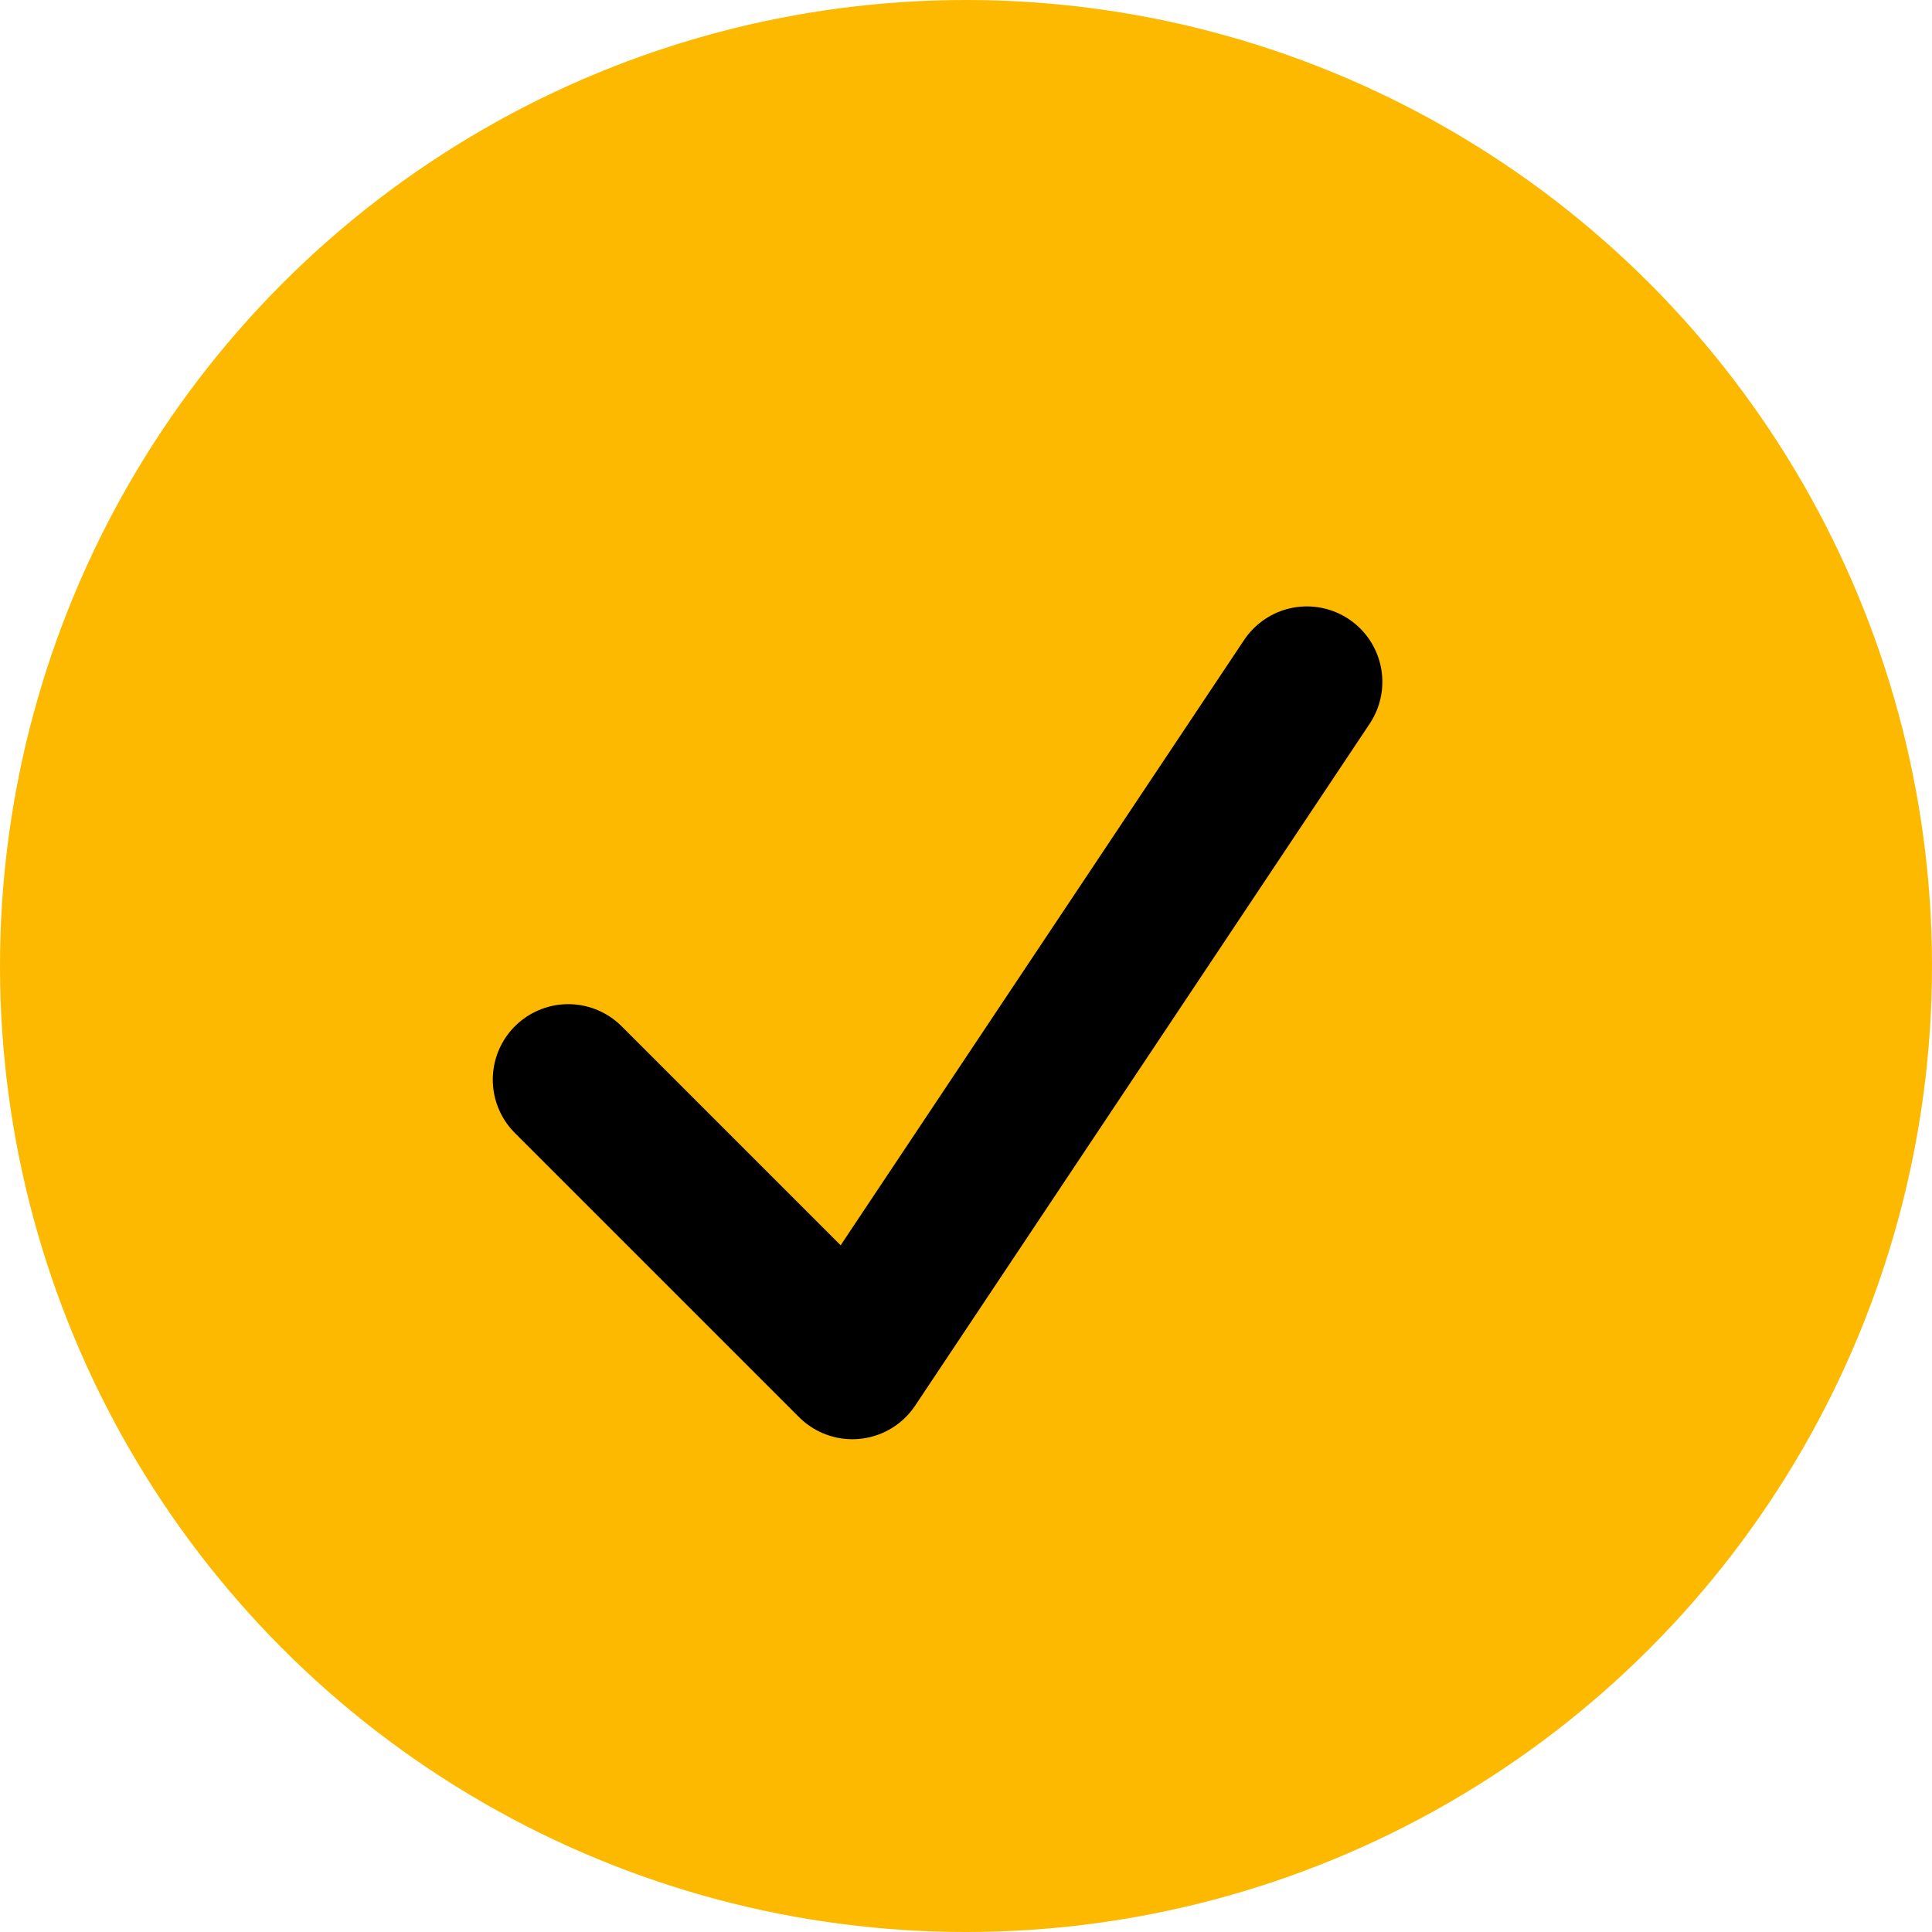
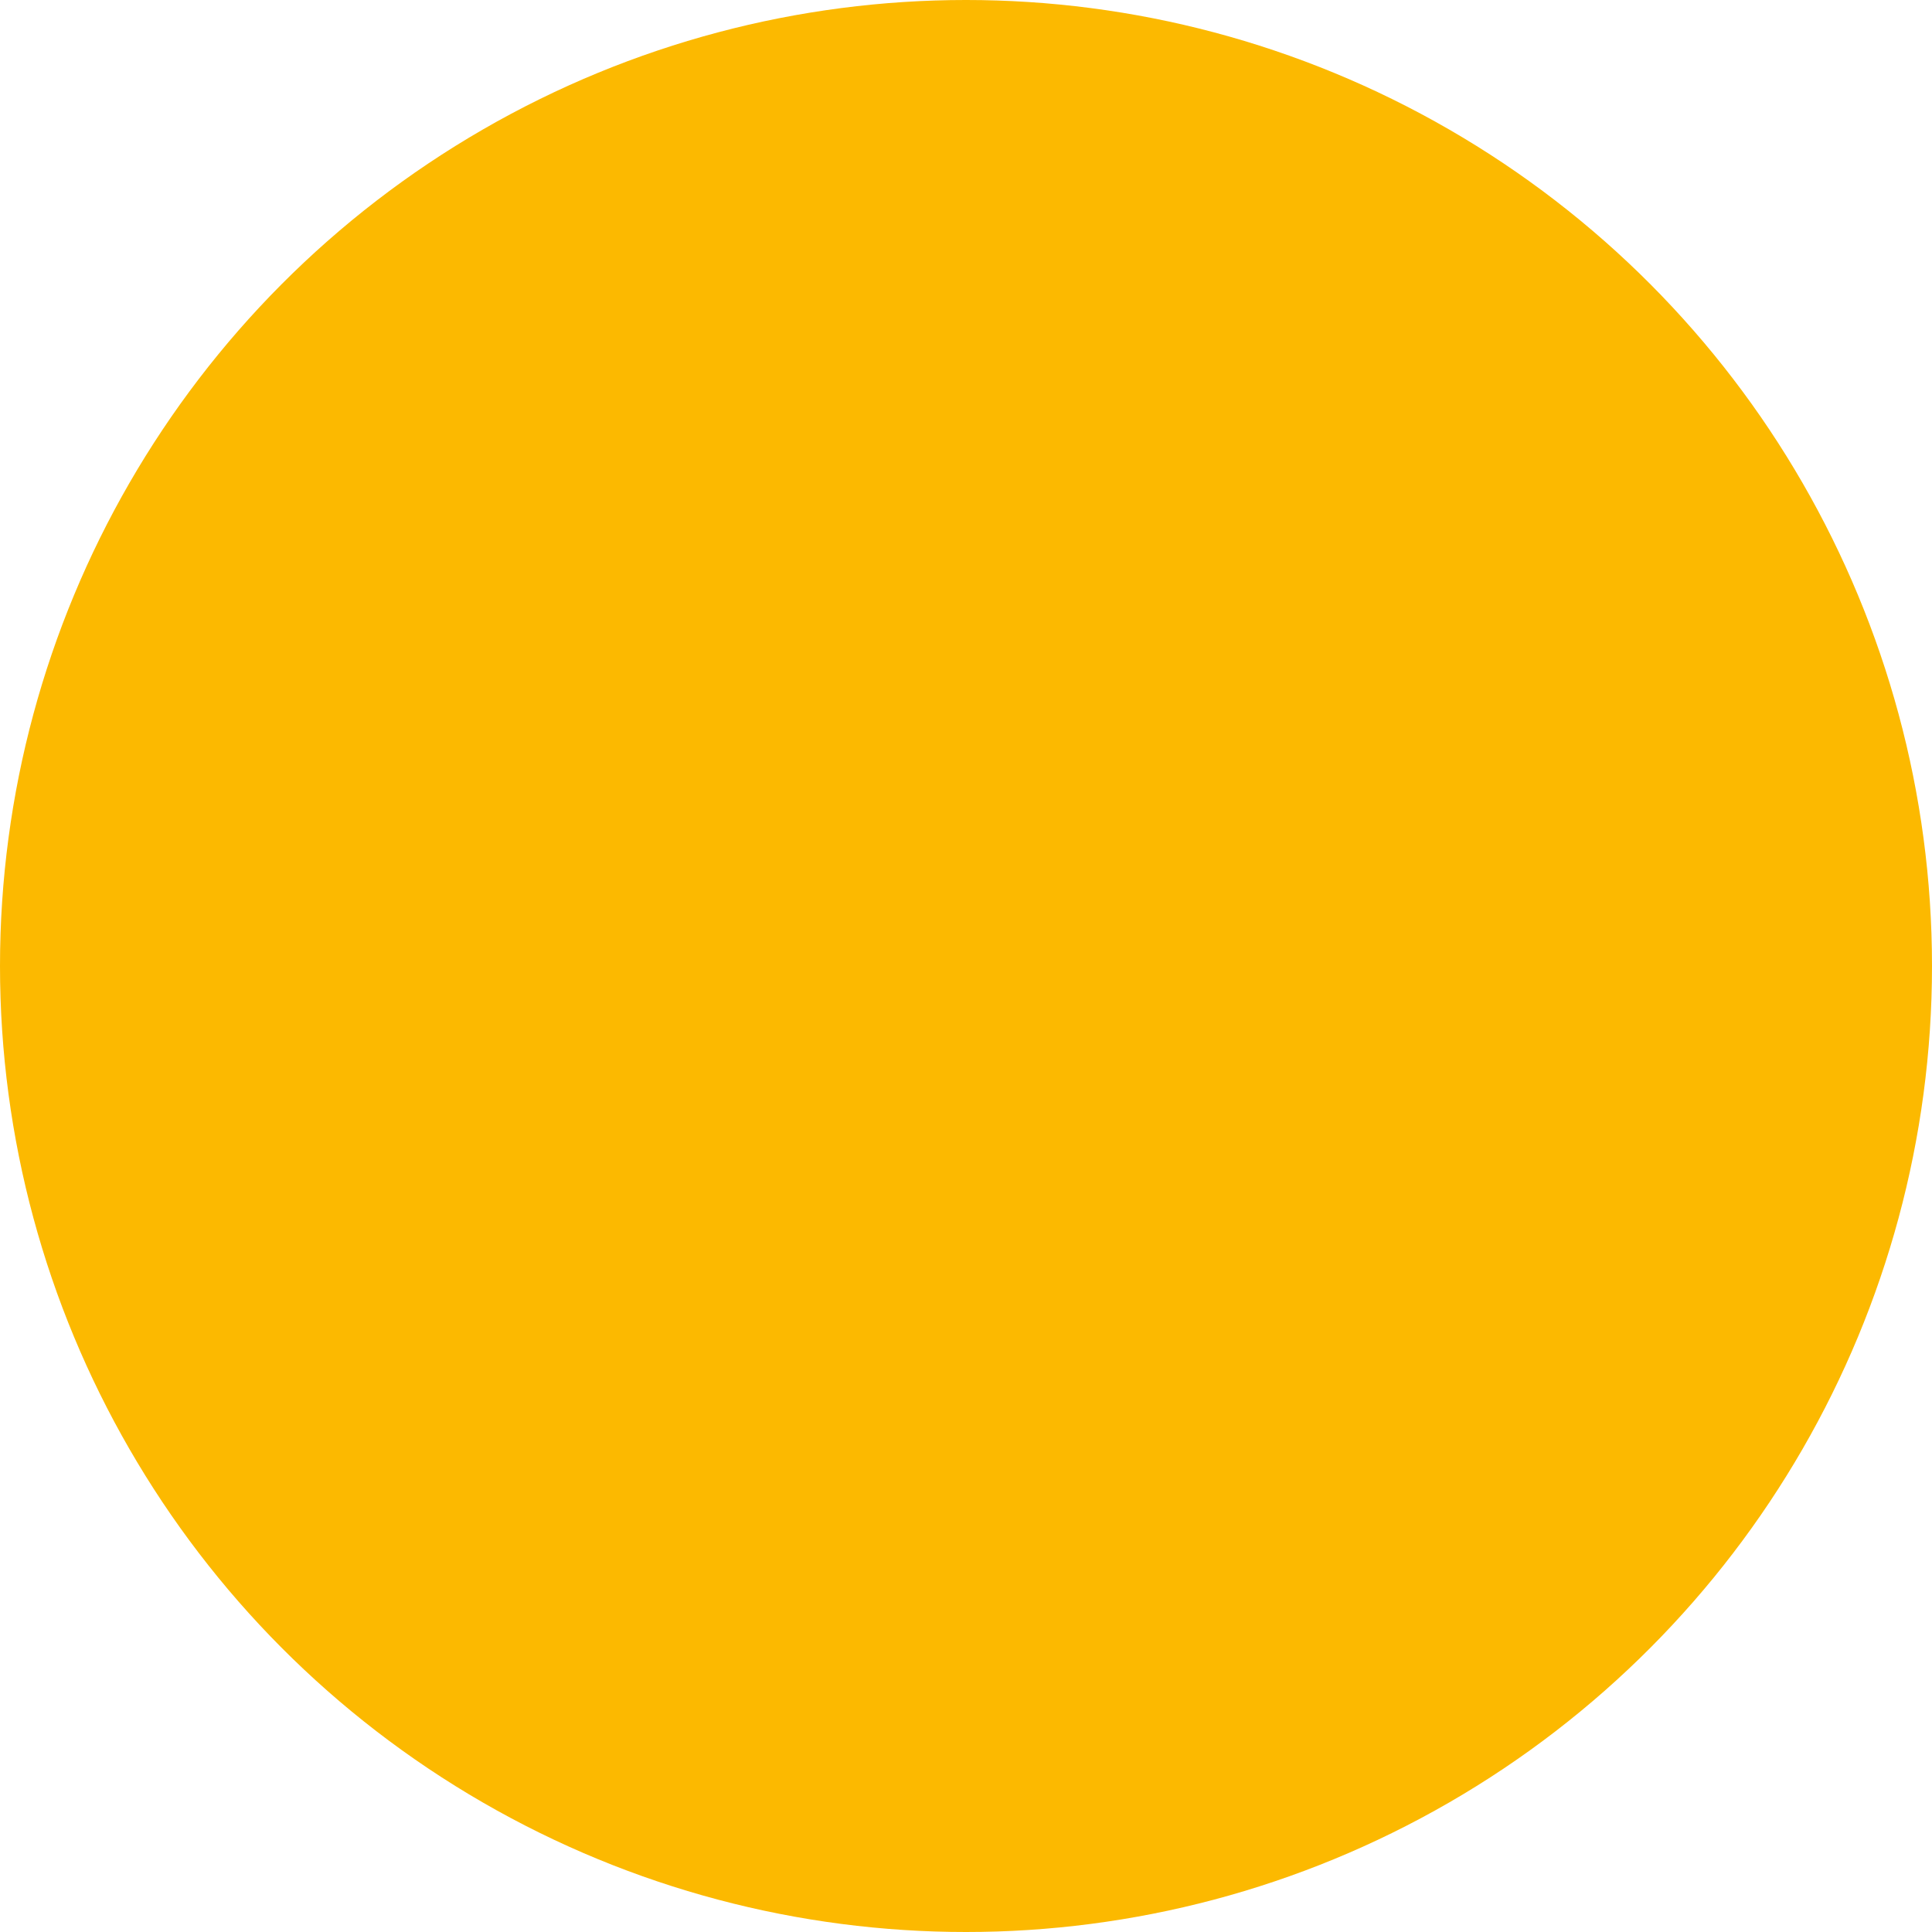
<svg xmlns="http://www.w3.org/2000/svg" width="16" height="16" viewBox="0 0 16 16" fill="none">
  <circle cx="8" cy="8" r="8" fill="#FCB900" />
-   <path d="M4.706 8.941L7.059 11.294L10.823 5.647" stroke="black" stroke-width="1.25" stroke-linecap="round" stroke-linejoin="round" />
</svg>